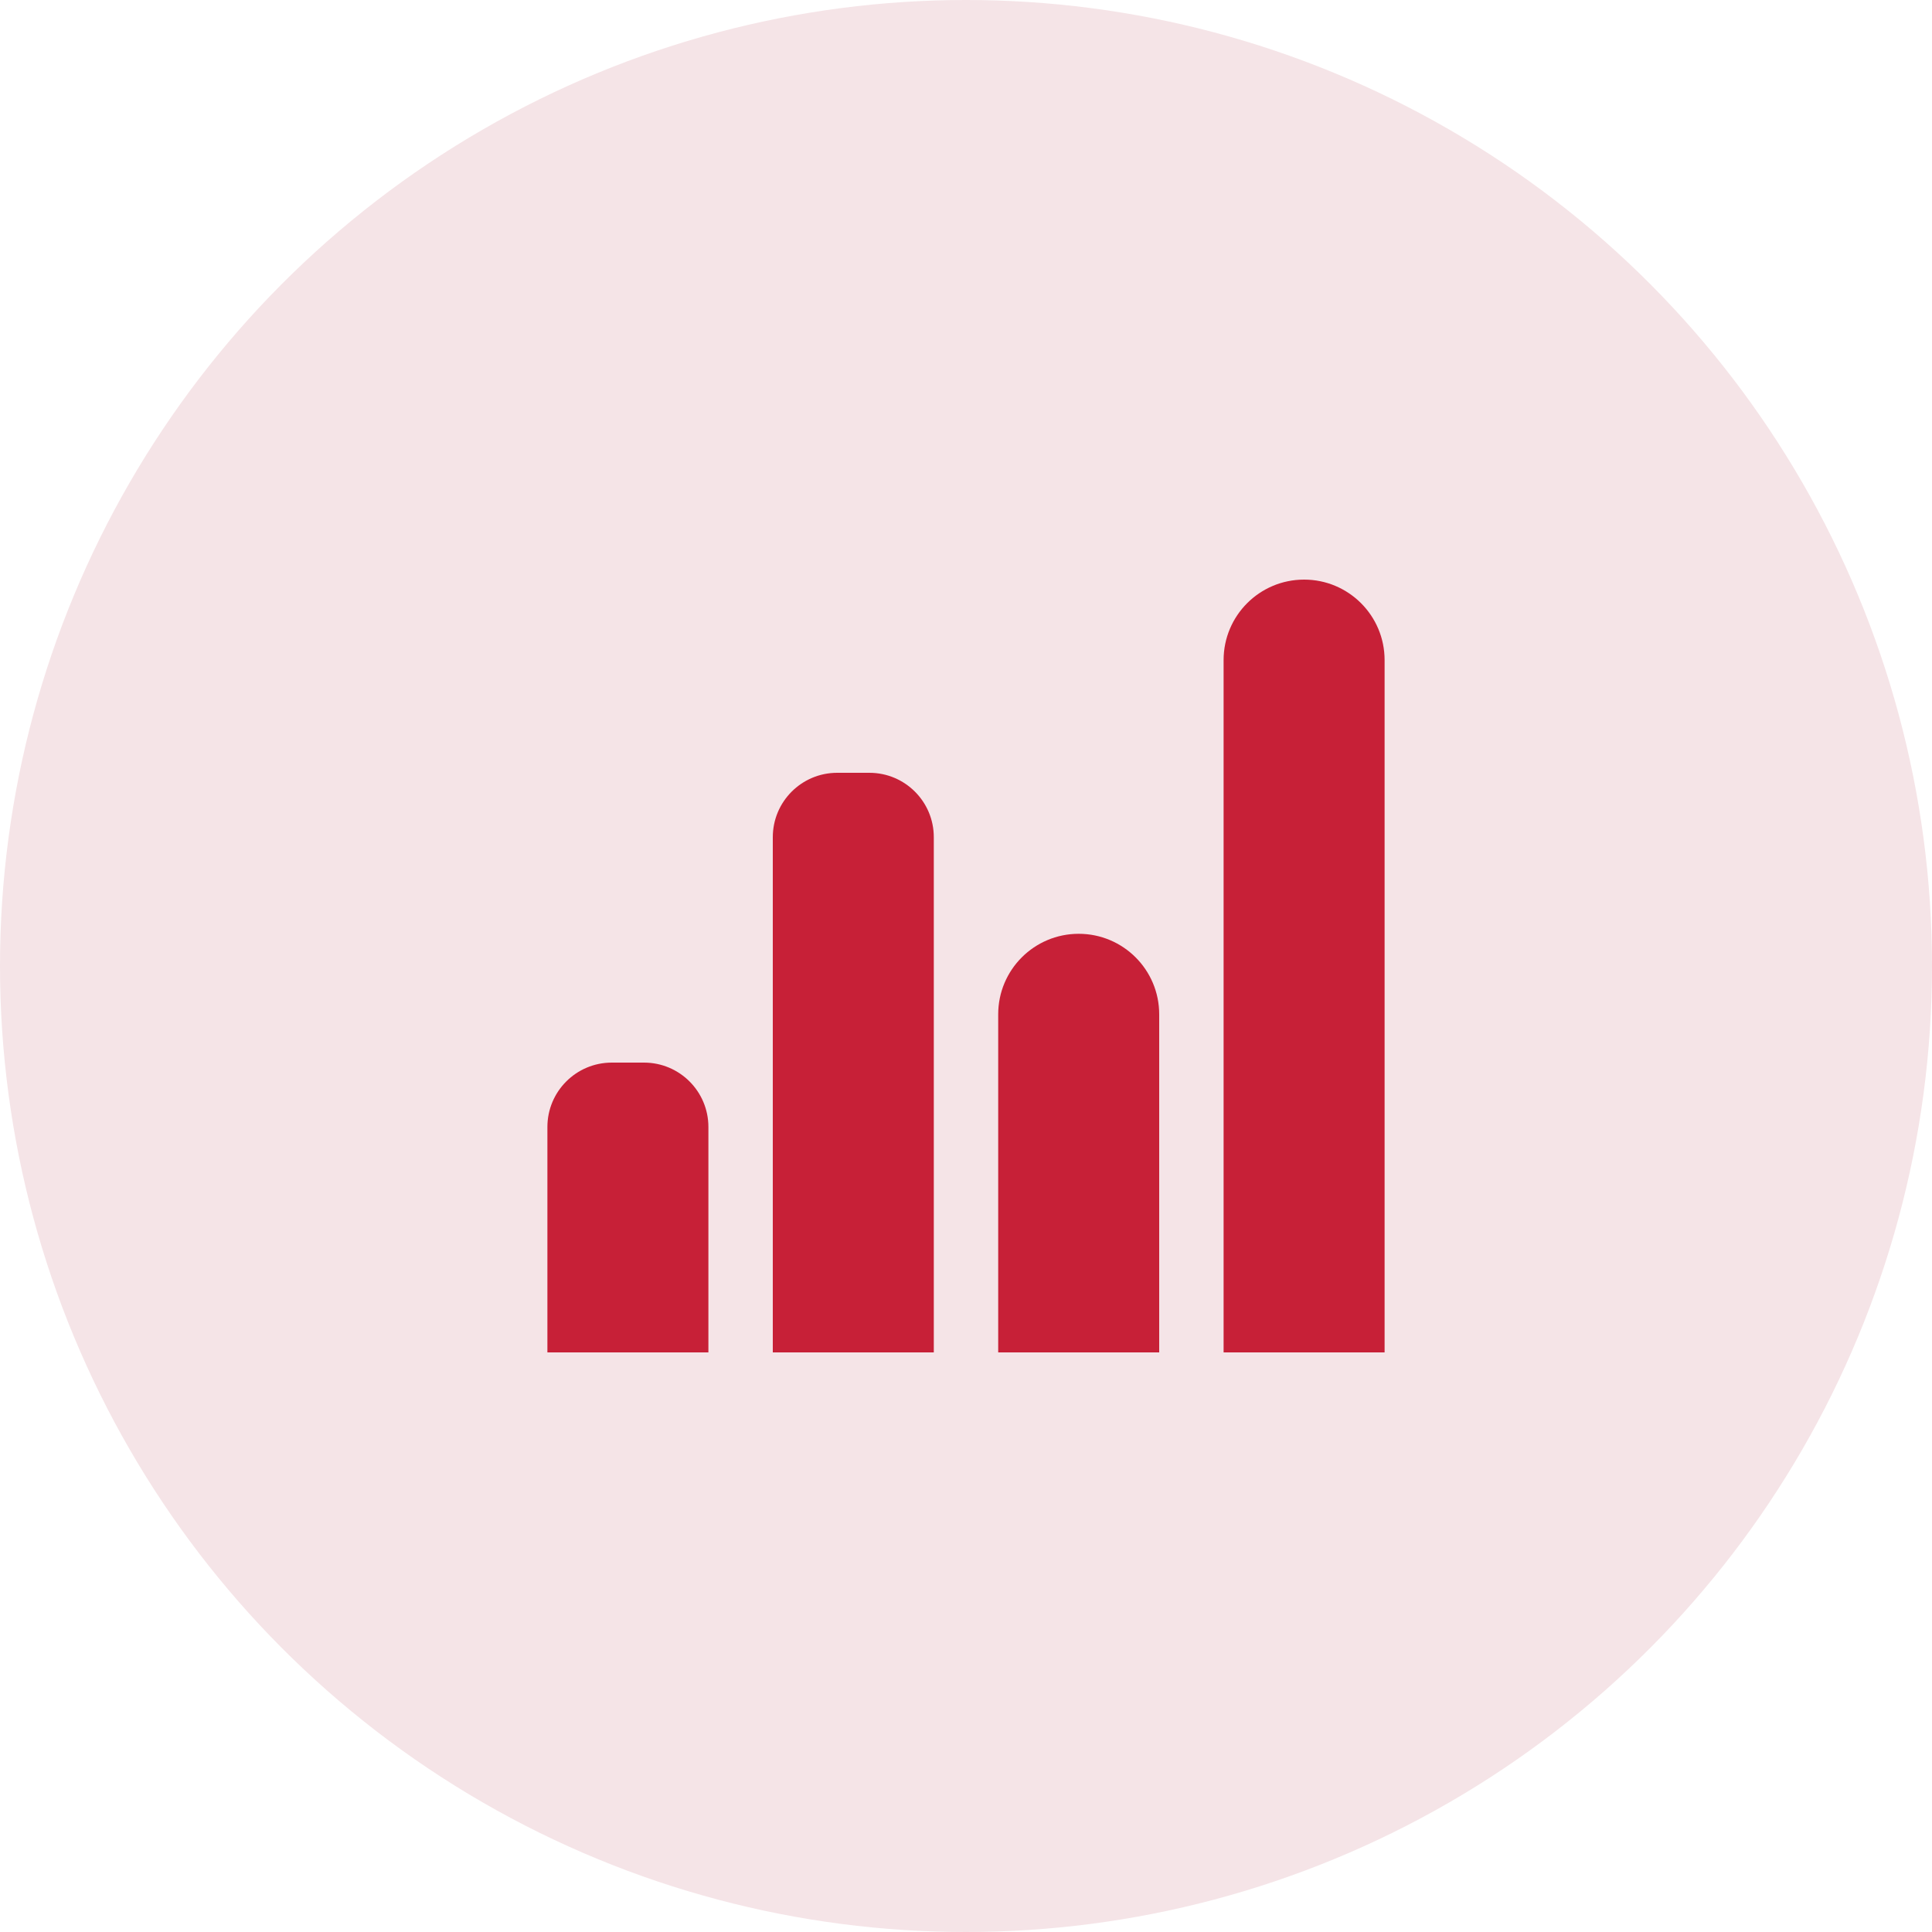
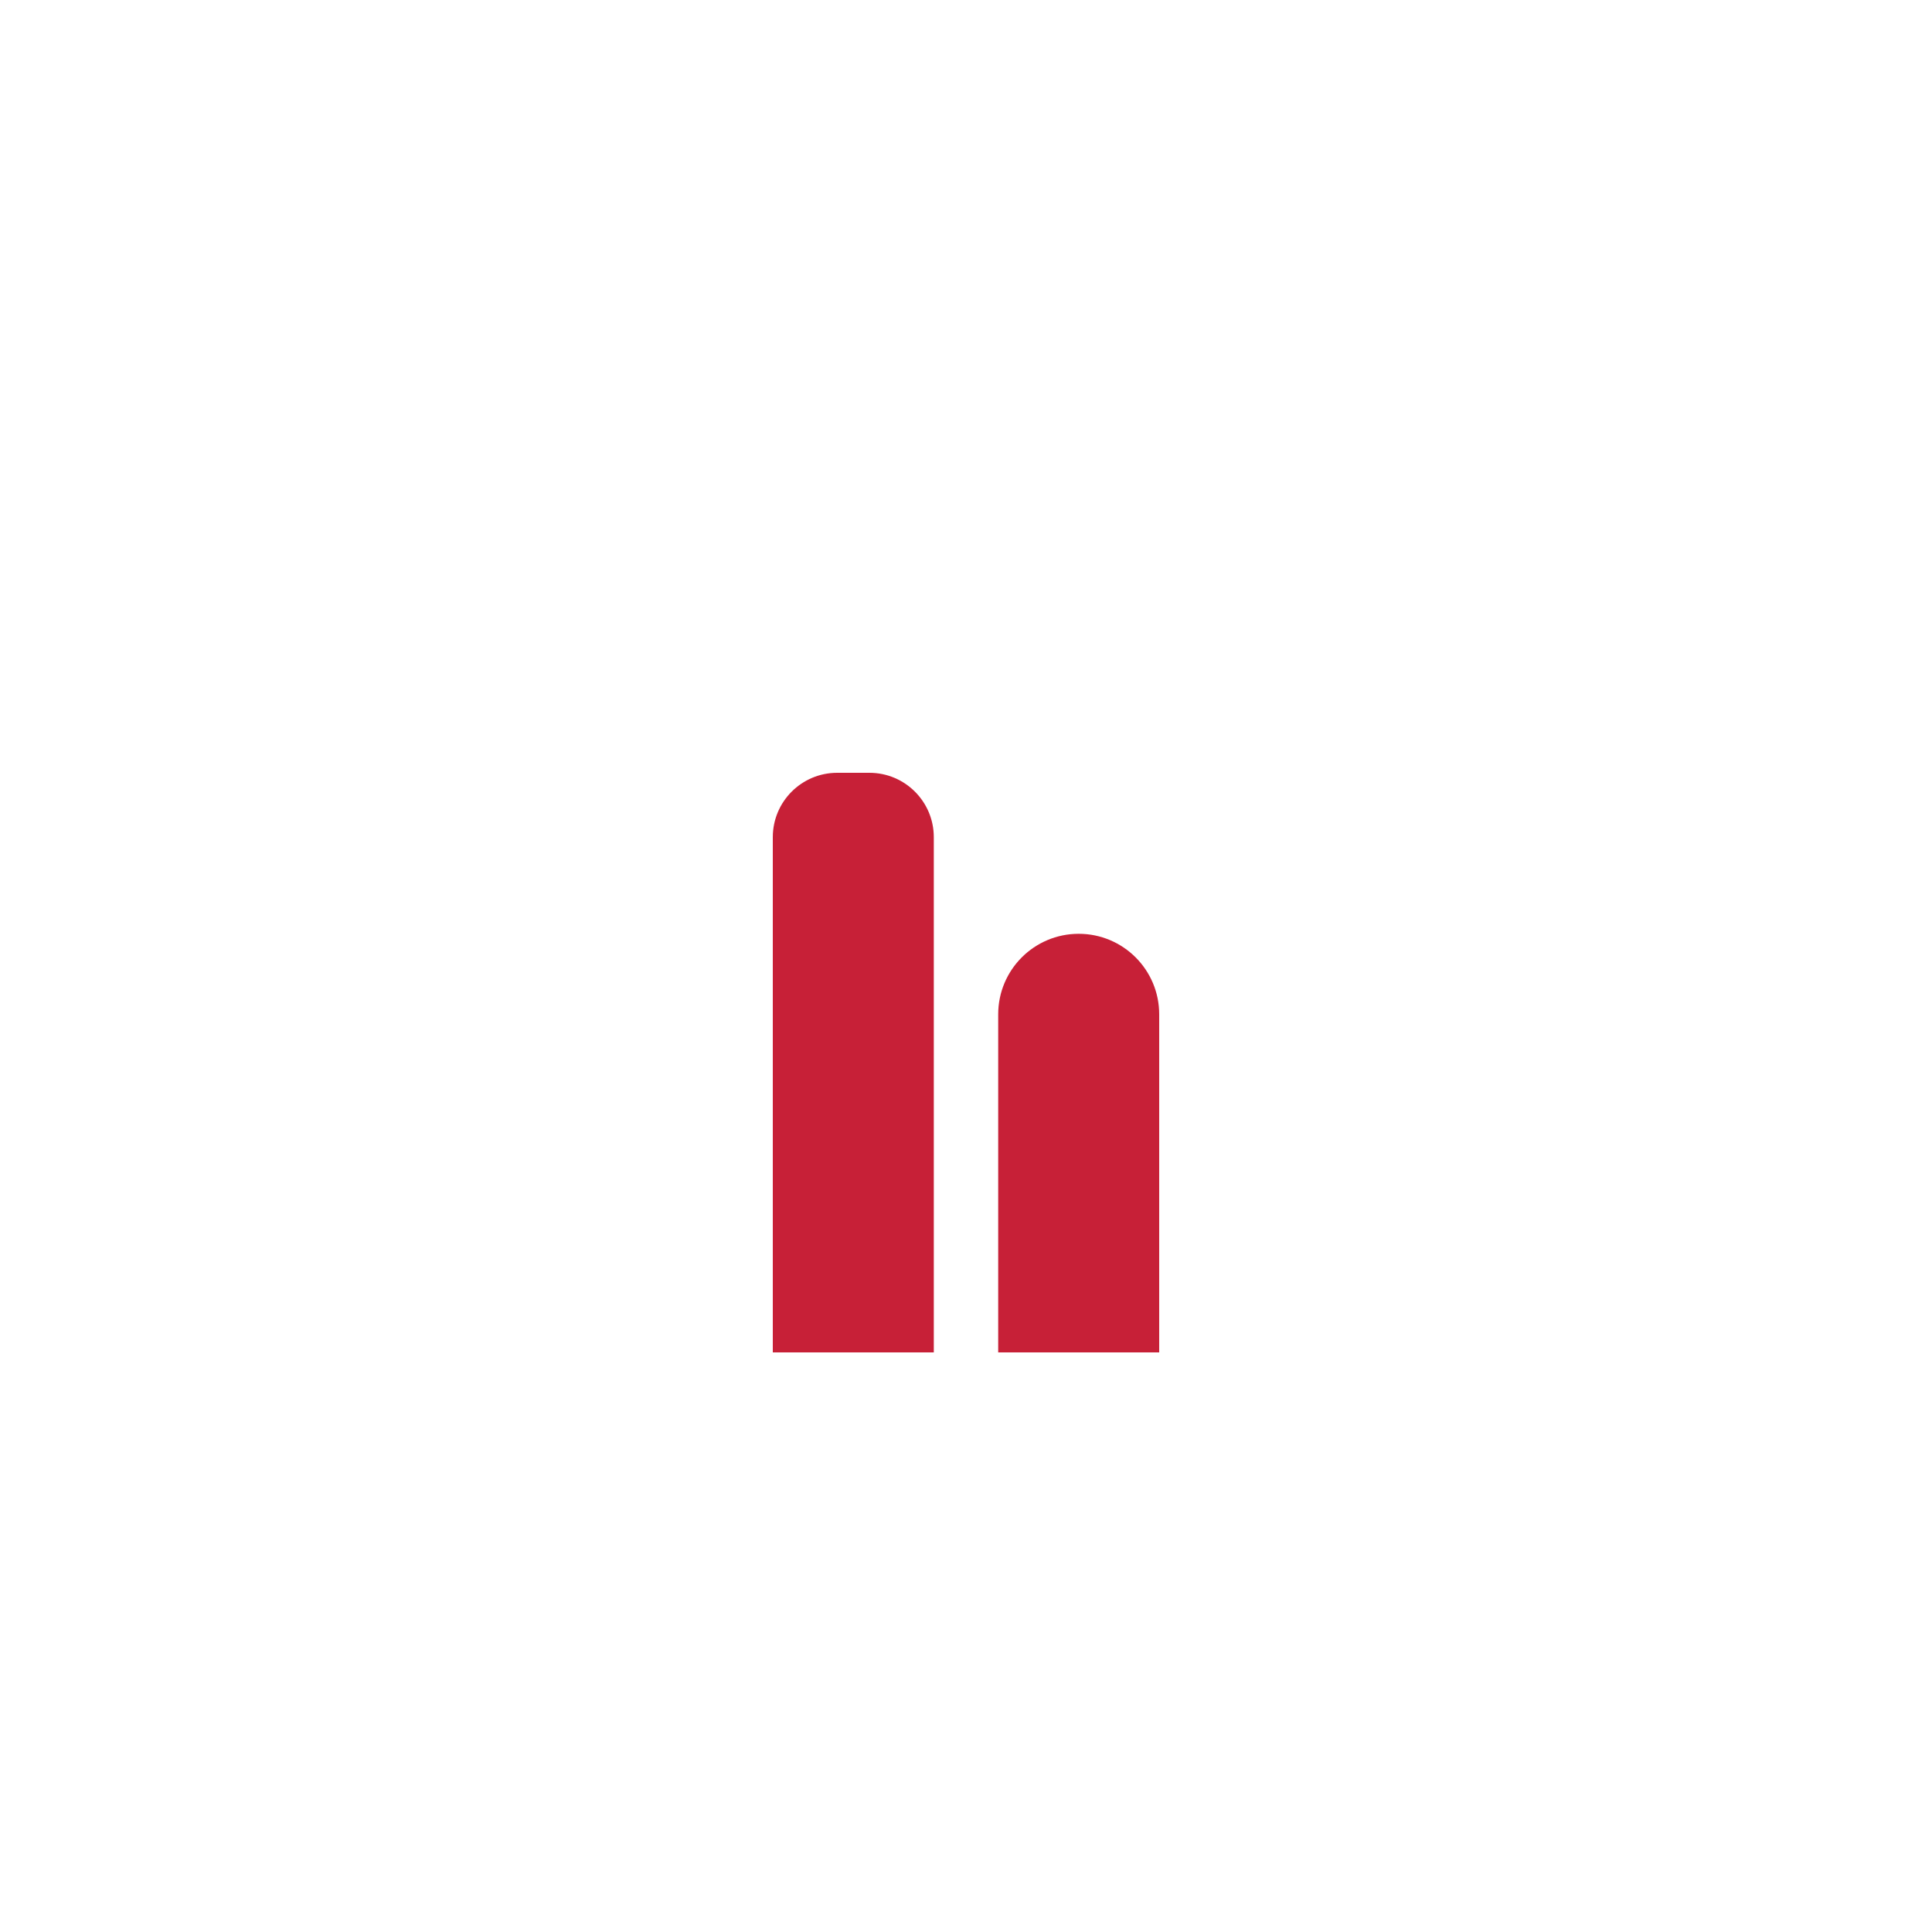
<svg xmlns="http://www.w3.org/2000/svg" width="60" height="60" viewBox="0 0 60 60" fill="none">
-   <circle cx="30" cy="30" r="30" fill="#F5E4E7" />
-   <path d="M17 35C17 33.895 17.895 33 19 33H20C21.105 33 22 33.895 22 35V42H17V35Z" fill="#C72037" />
  <path d="M24 26C24 24.895 24.895 24 26 24H27C28.105 24 29 24.895 29 26V42H24V26Z" fill="#C72037" />
  <path d="M31 31.5C31 30.119 32.119 29 33.5 29C34.881 29 36 30.119 36 31.5V42H31V31.5Z" fill="#C72037" />
-   <path d="M38 20.5C38 19.119 39.119 18 40.5 18C41.881 18 43 19.119 43 20.5V42H38V20.5Z" fill="#C72037" />
</svg>